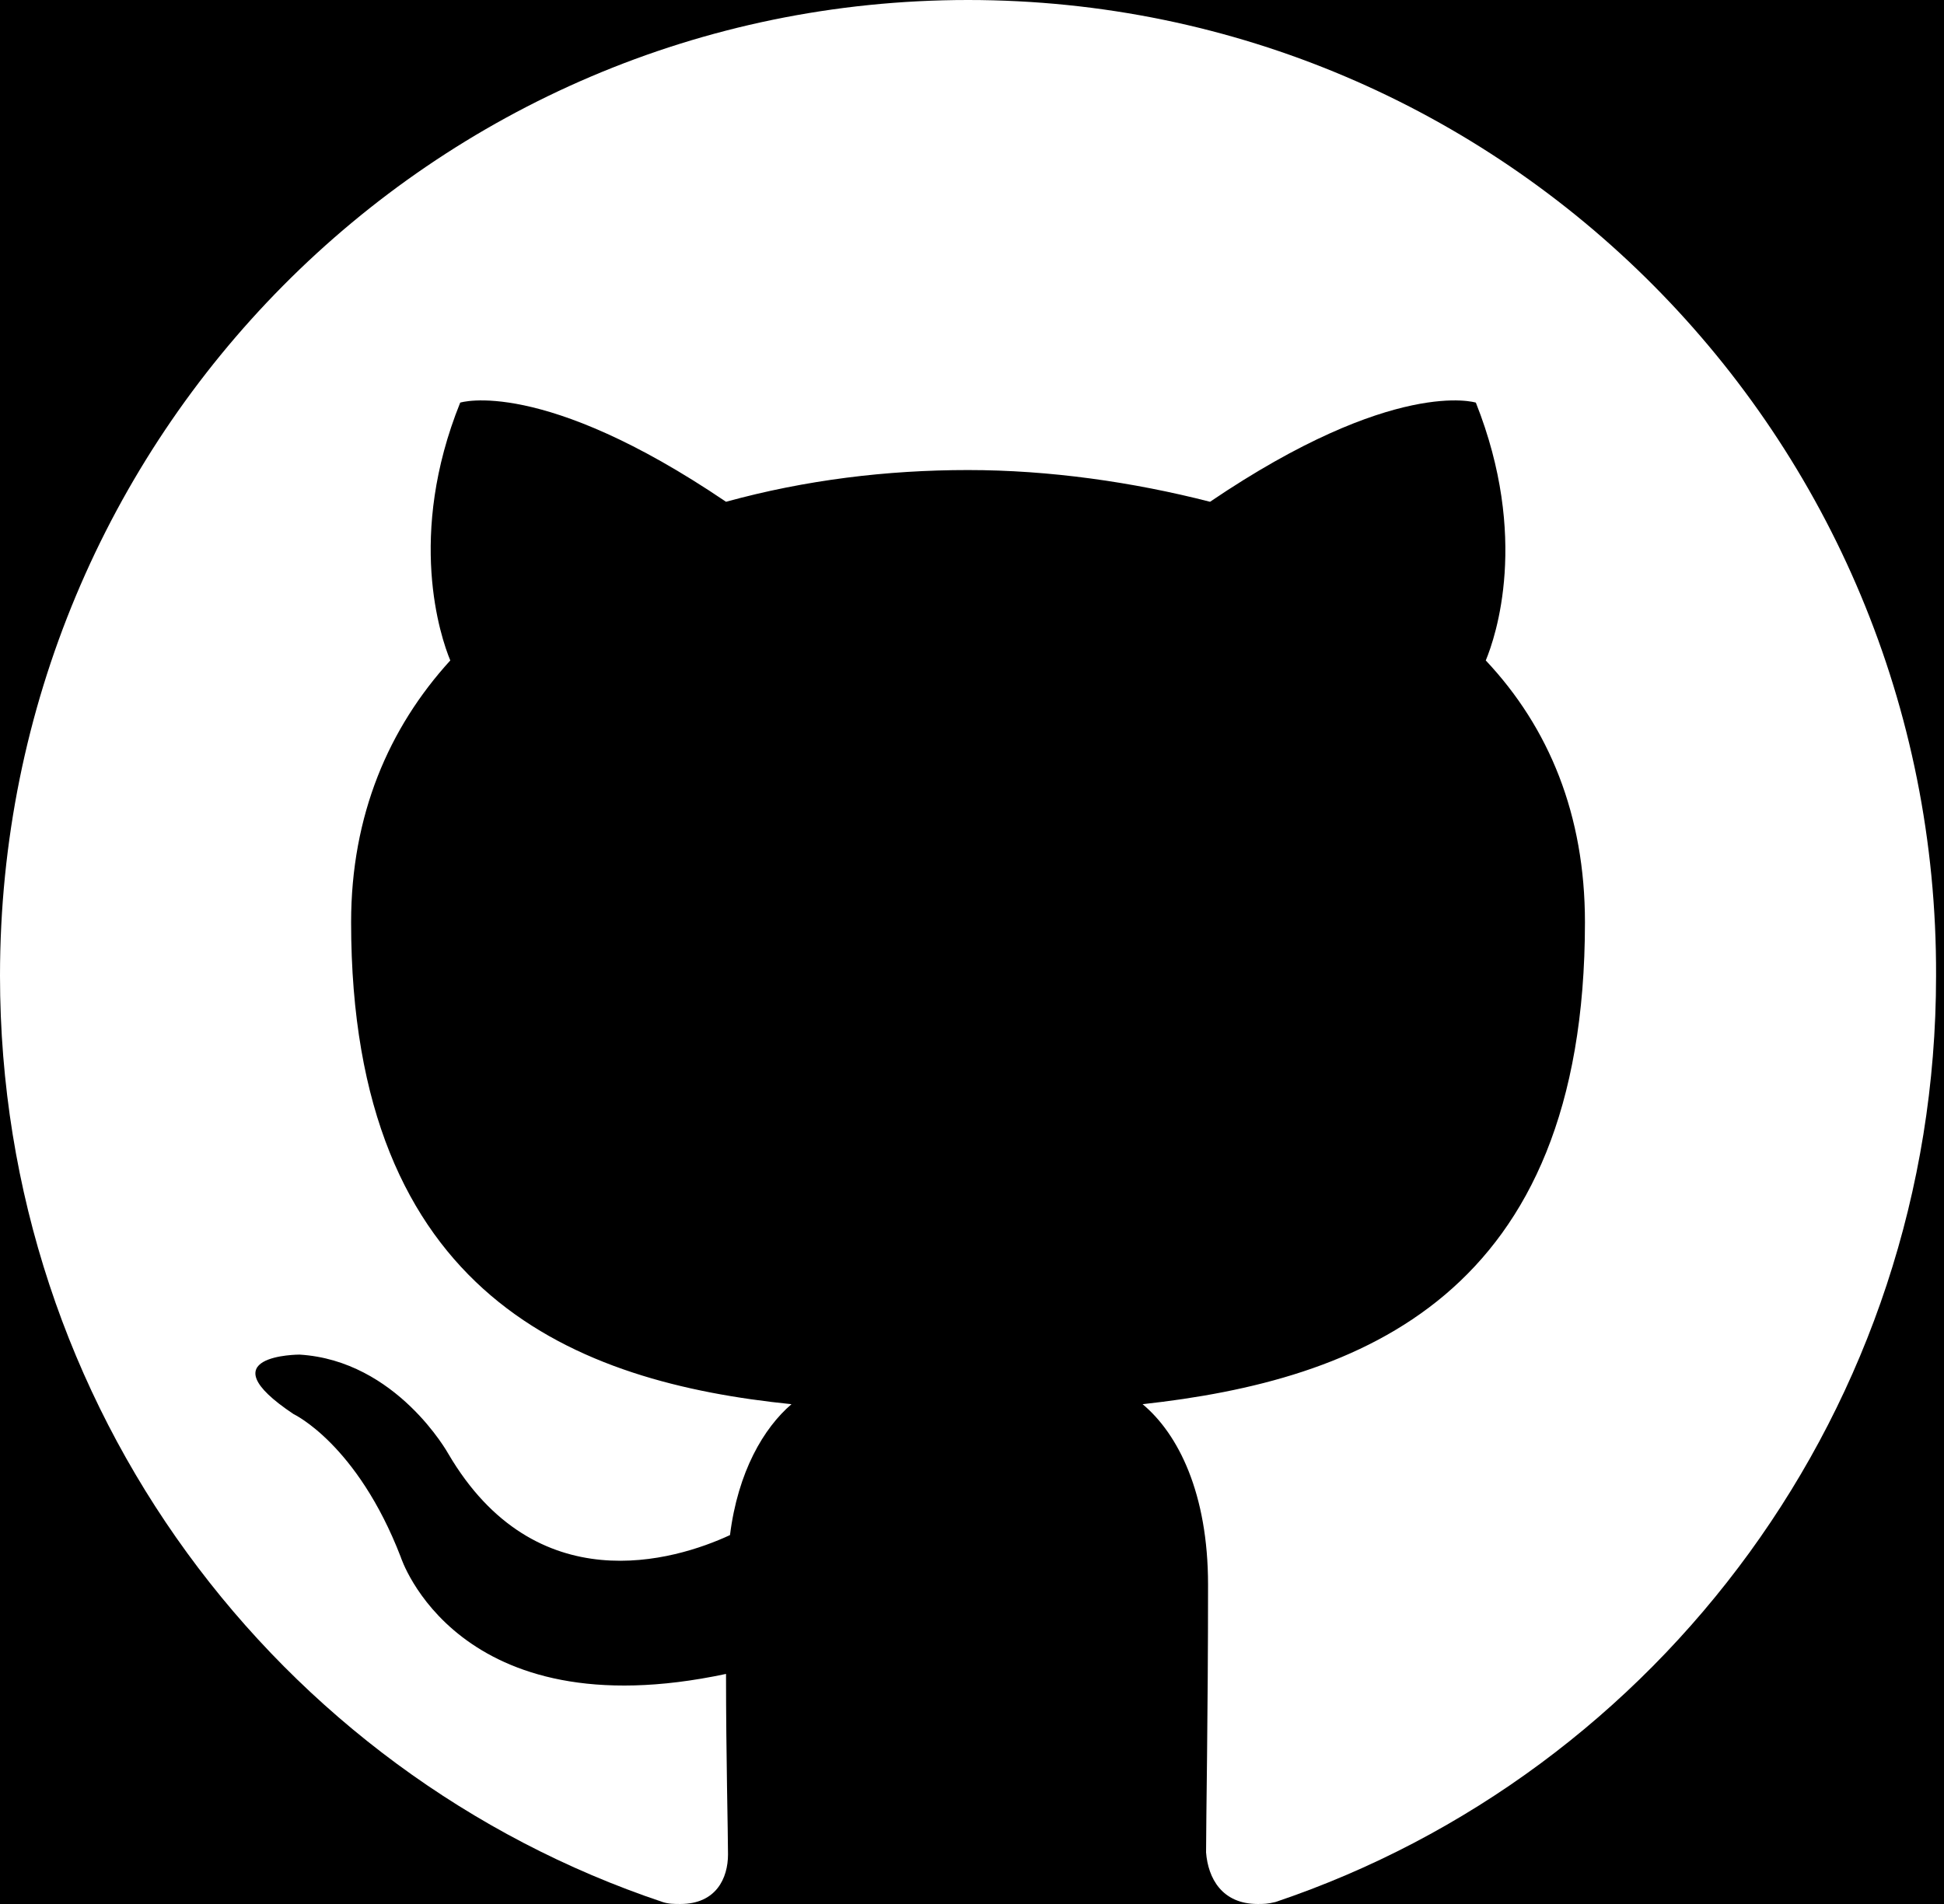
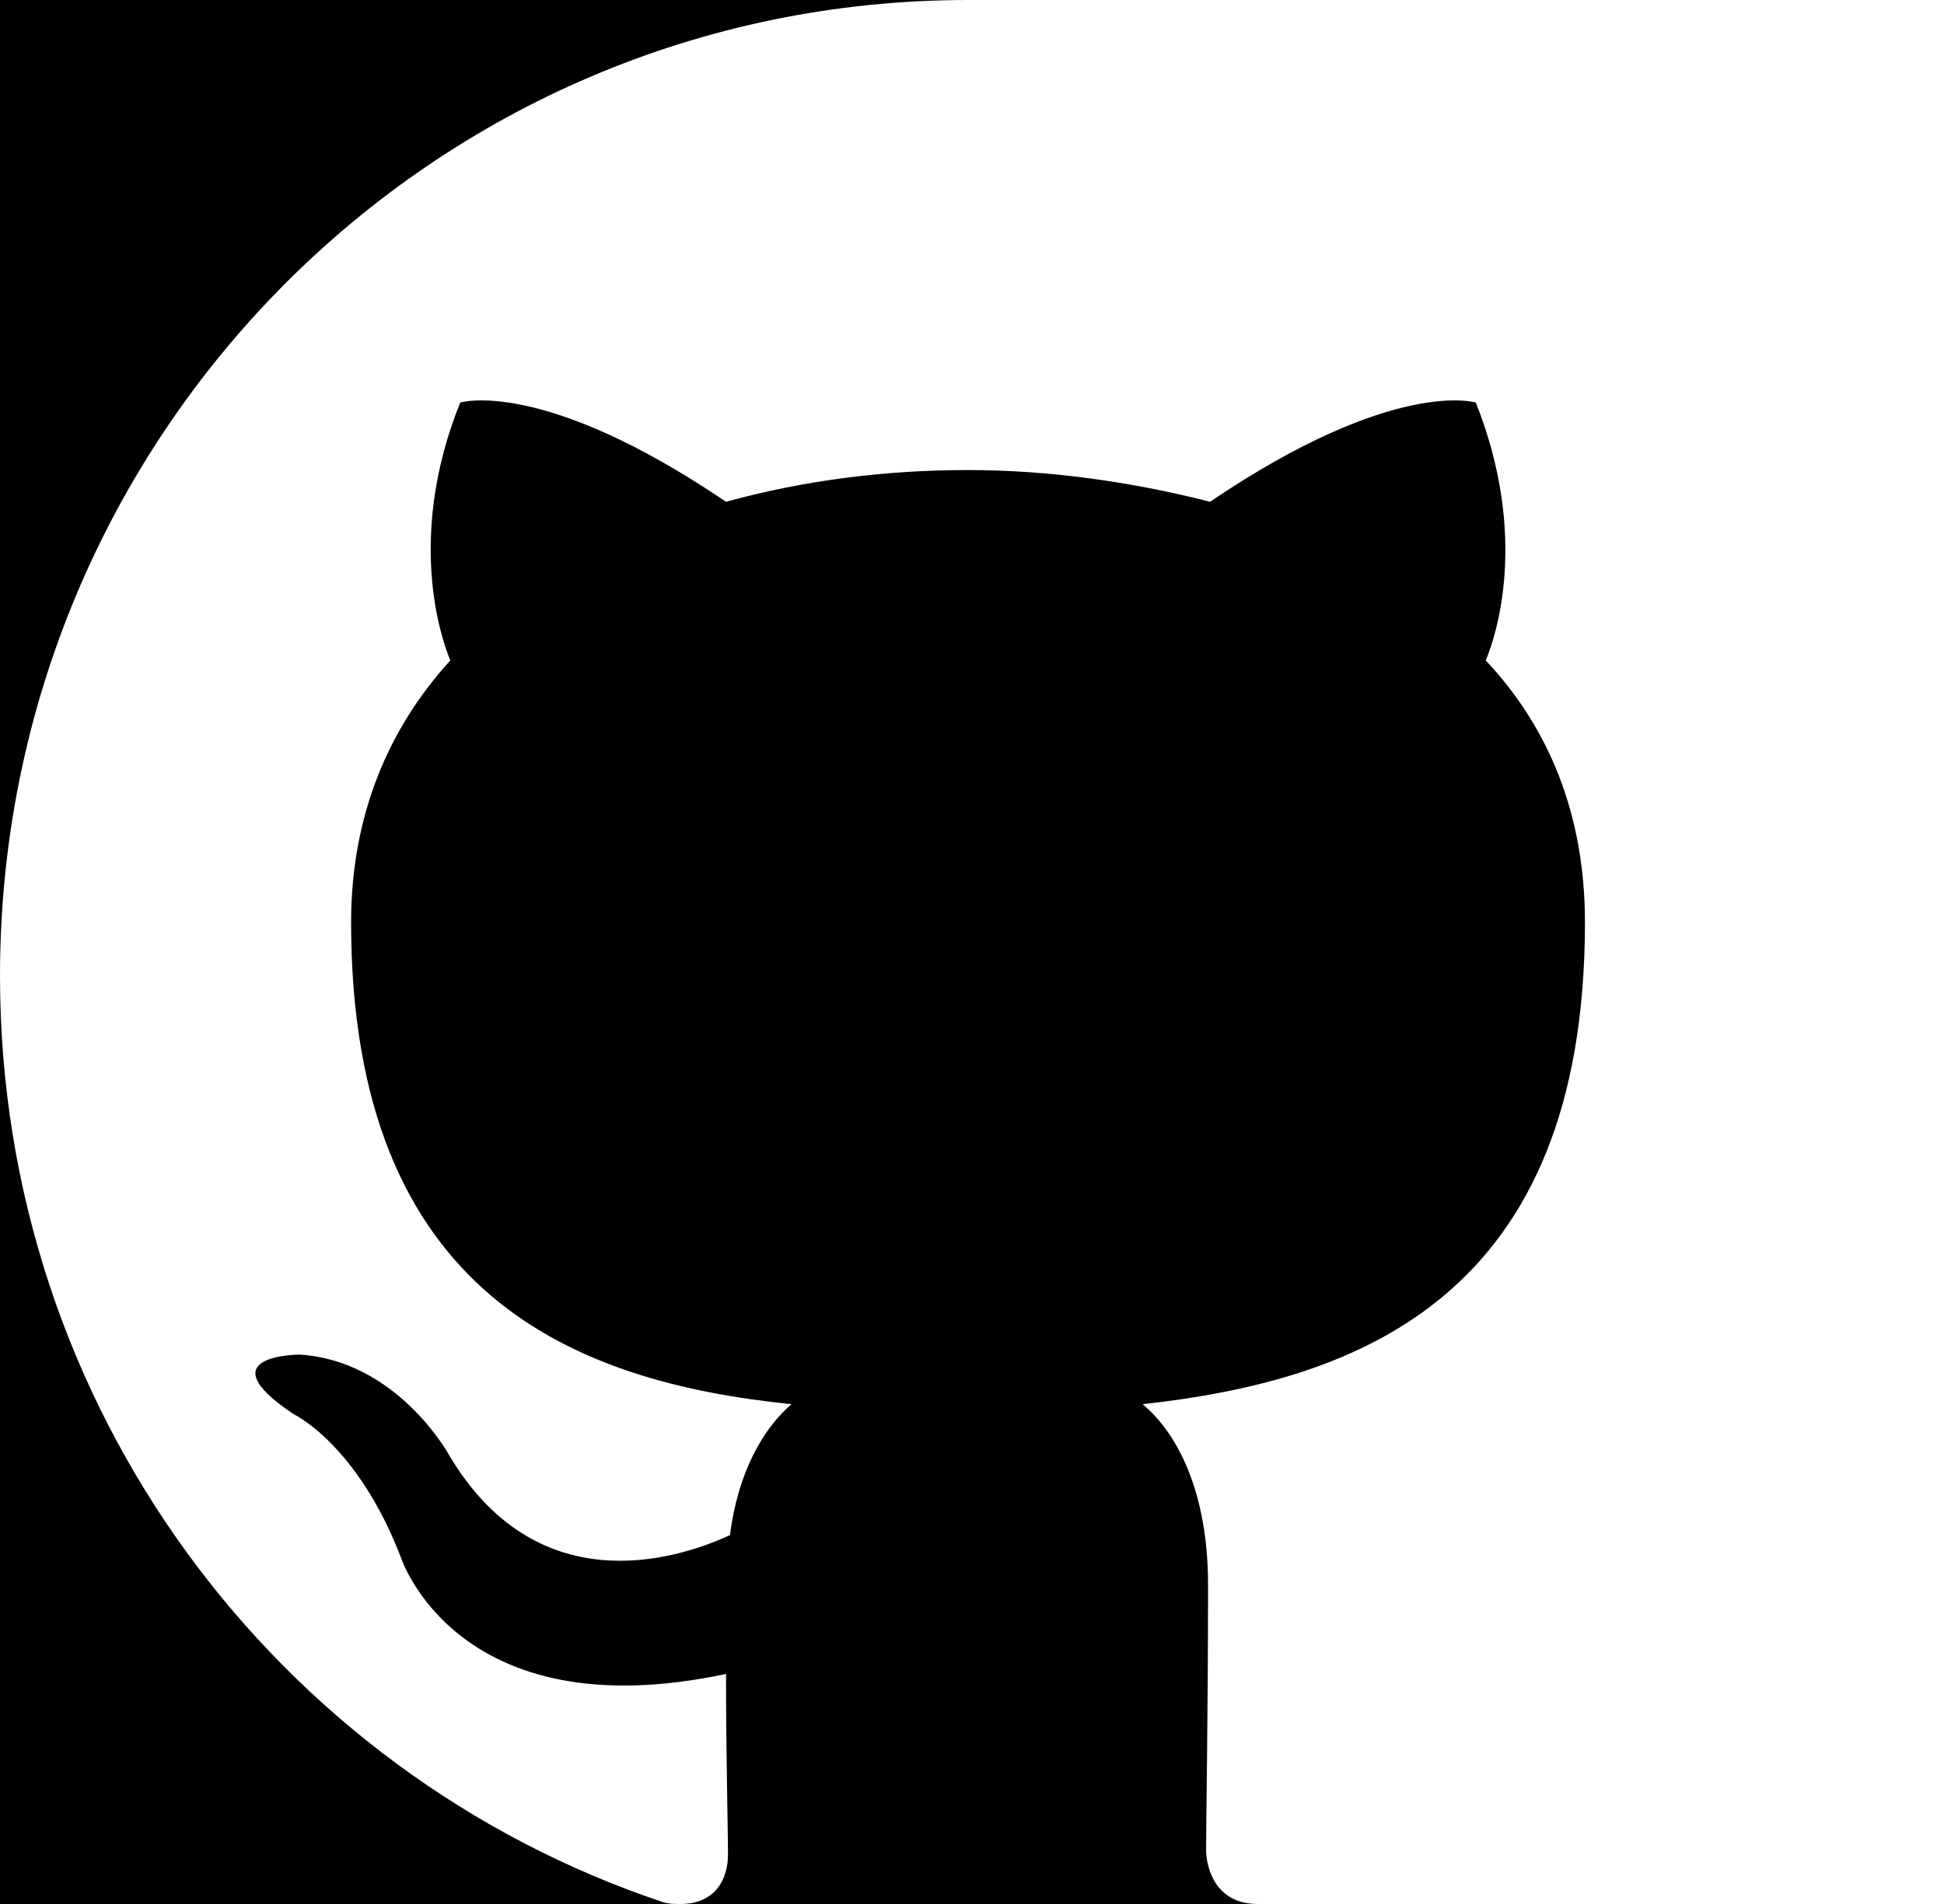
<svg xmlns="http://www.w3.org/2000/svg" version="1.1" id="Layer_1" x="0px" y="0px" viewBox="0 0 98 96" style="enable-background:new 0 0 98 96;" xml:space="preserve">
  <style type="text/css">
	.st0{fill-rule:evenodd;clip-rule:evenodd;}
</style>
  <path class="st0" d="M33.4,95.9C33.7,96,34,96,34.3,96H0V49.2C0,71,14,89.4,33.4,95.9z" />
  <path class="st0" d="M0,49.2V0h48.8C21.8,0,0,22,0,49.2z" />
  <path class="st0" d="M63.4,96H34.3c1.8,0,2.4-1.3,2.4-2.5c0-1.1-0.1-5-0.1-9.1c-13.6,2.9-16.4-5.9-16.4-5.9  c-2.2-5.7-5.4-7.2-5.4-7.2c-4.5-3,0.3-3,0.3-3c4.9,0.3,7.5,5,7.5,5c4.4,7.5,11.4,5.4,14.2,4.1c0.4-3.2,1.7-5.4,3.1-6.6  c-10.8-1.1-22.2-5.4-22.2-24.3c0-5.4,1.9-9.8,5-13.2c-0.5-1.2-2.2-6.3,0.5-13c0,0,4.1-1.3,13.4,5c4-1.1,8.1-1.6,12.2-1.6  c4.1,0,8.3,0.6,12.2,1.6c9.3-6.3,13.4-5,13.4-5c2.7,6.8,1,11.8,0.5,13c3.2,3.4,5,7.8,5,13.2c0,18.9-11.4,23.1-22.3,24.3  c1.8,1.5,3.3,4.5,3.3,9.1c0,6.6-0.1,11.9-0.1,13.5C60.9,94.7,61.6,96,63.4,96z" />
-   <path class="st0" d="M98,0v96H63.4c0.3,0,0.5,0,0.9-0.1C83.6,89.4,97.6,71,97.6,49.2C97.7,22,75.8,0,48.8,0H98z" />
</svg>